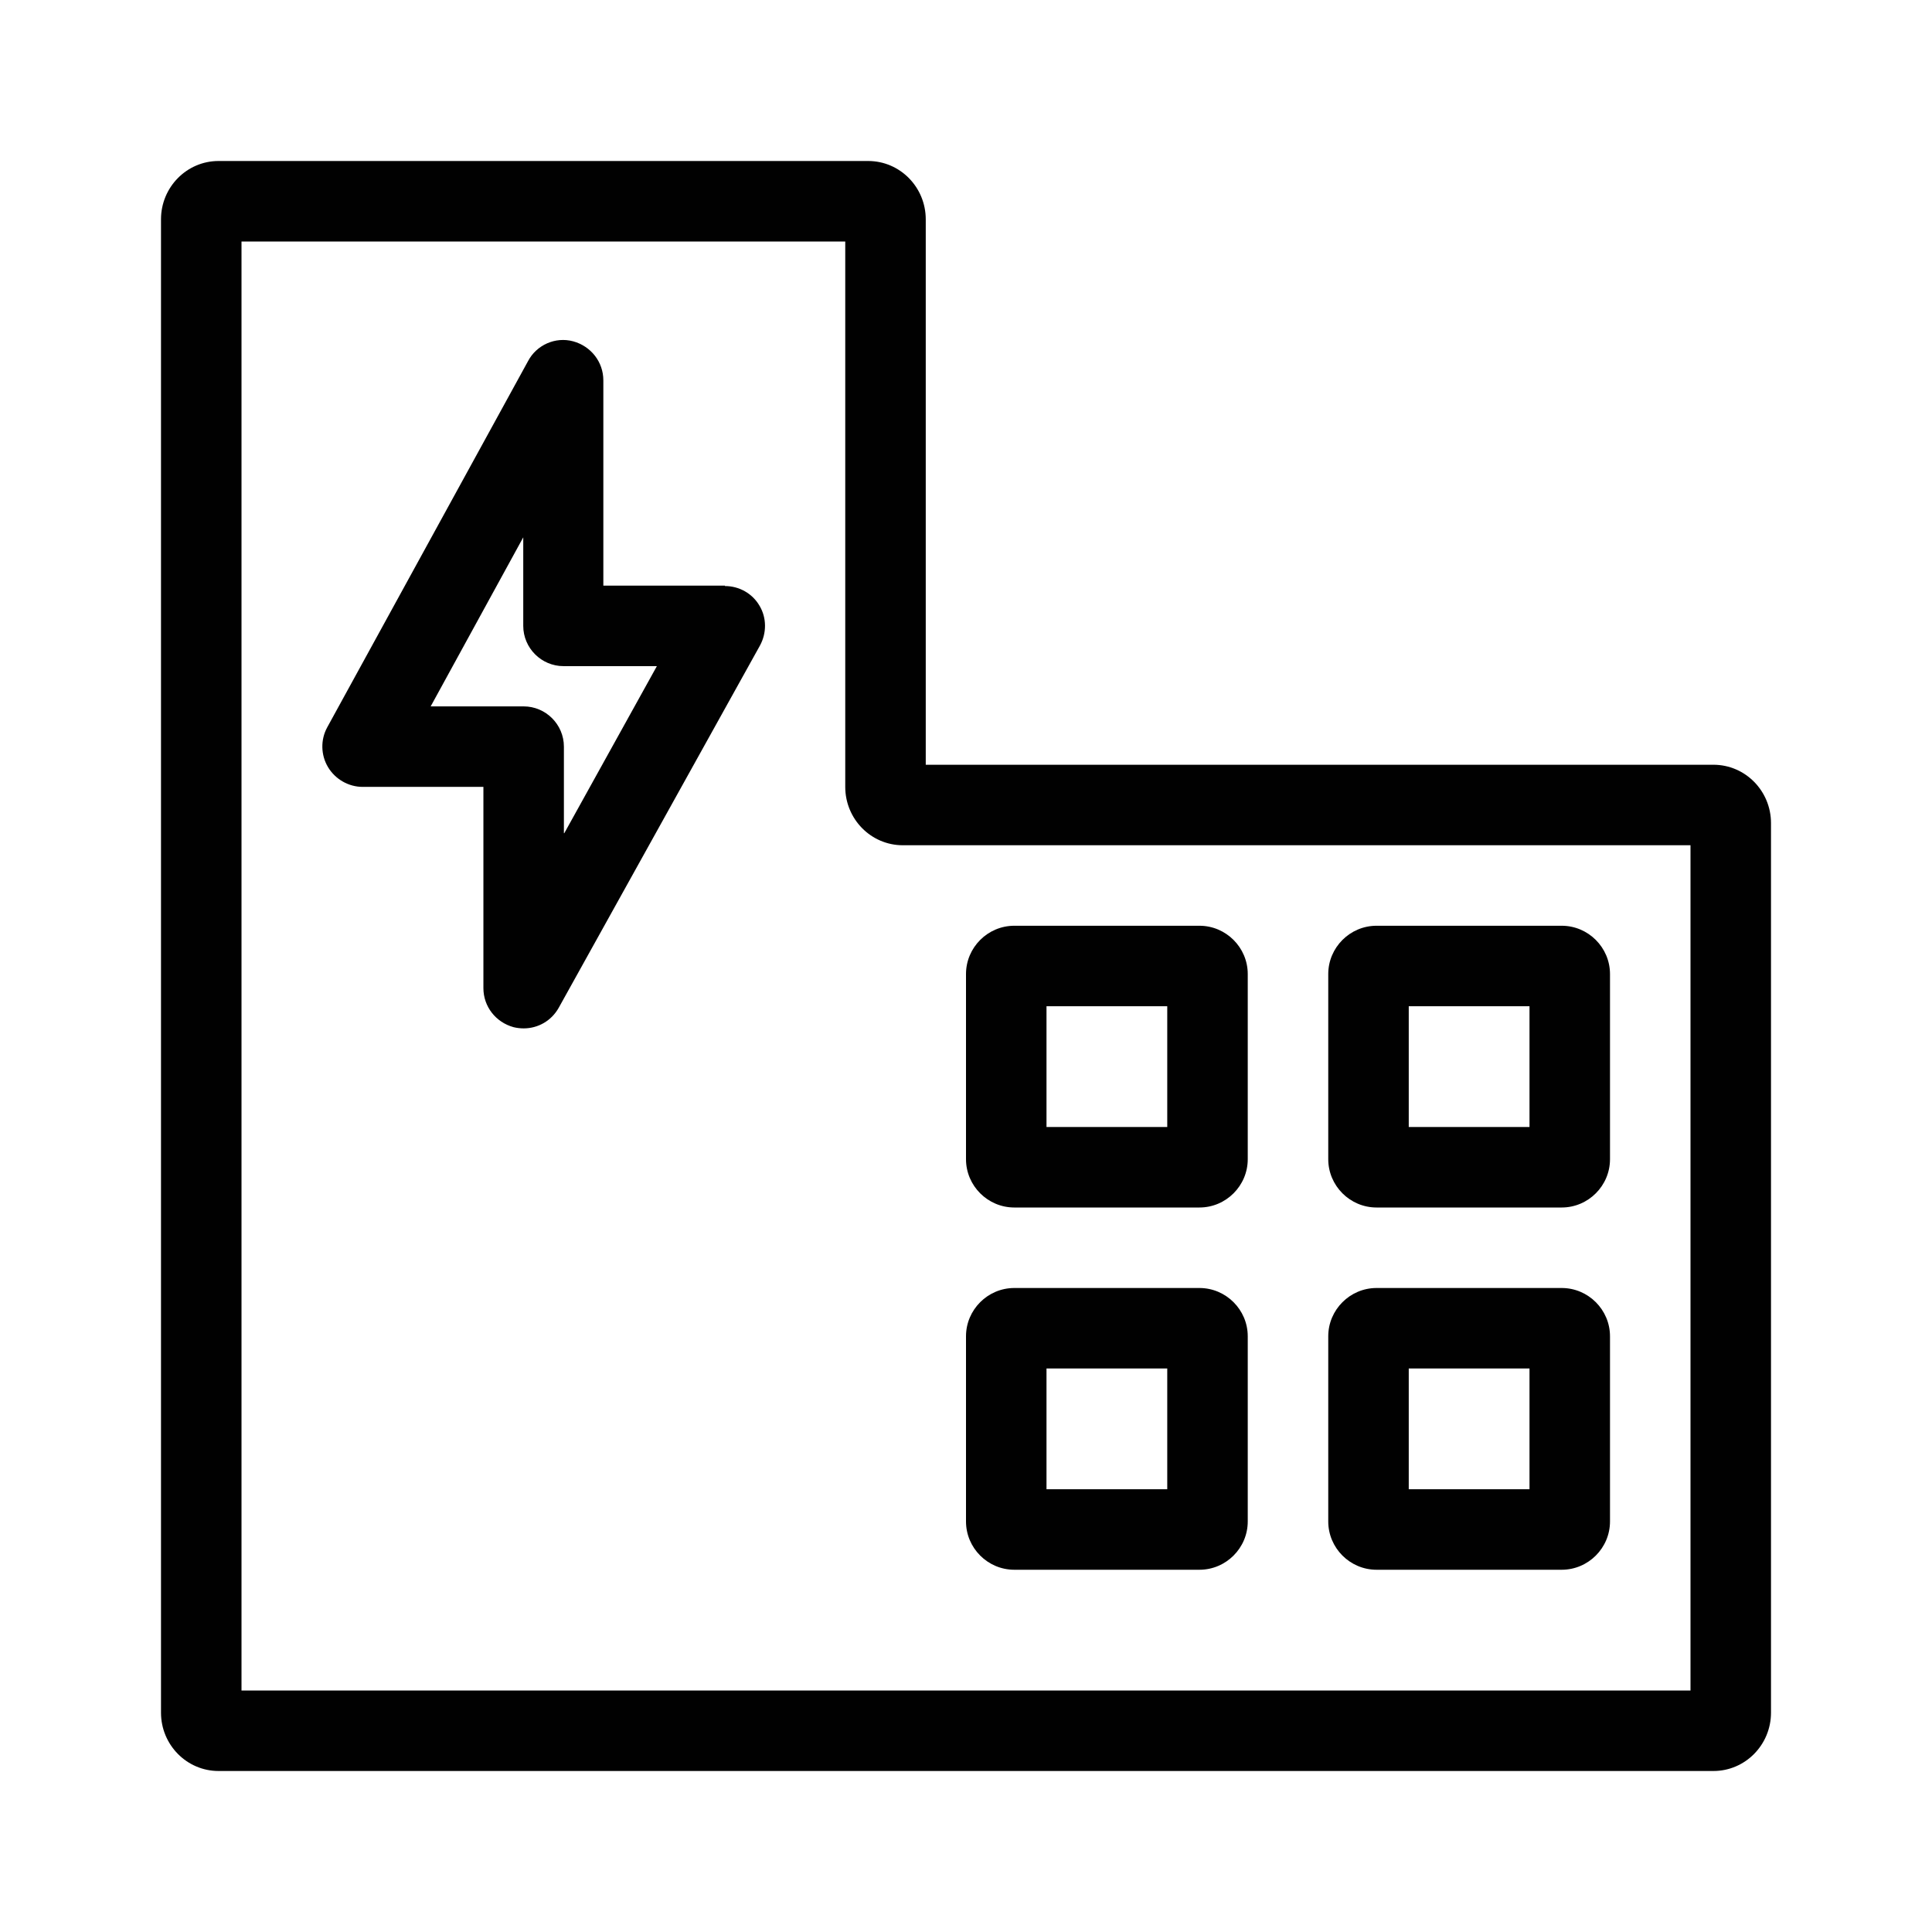
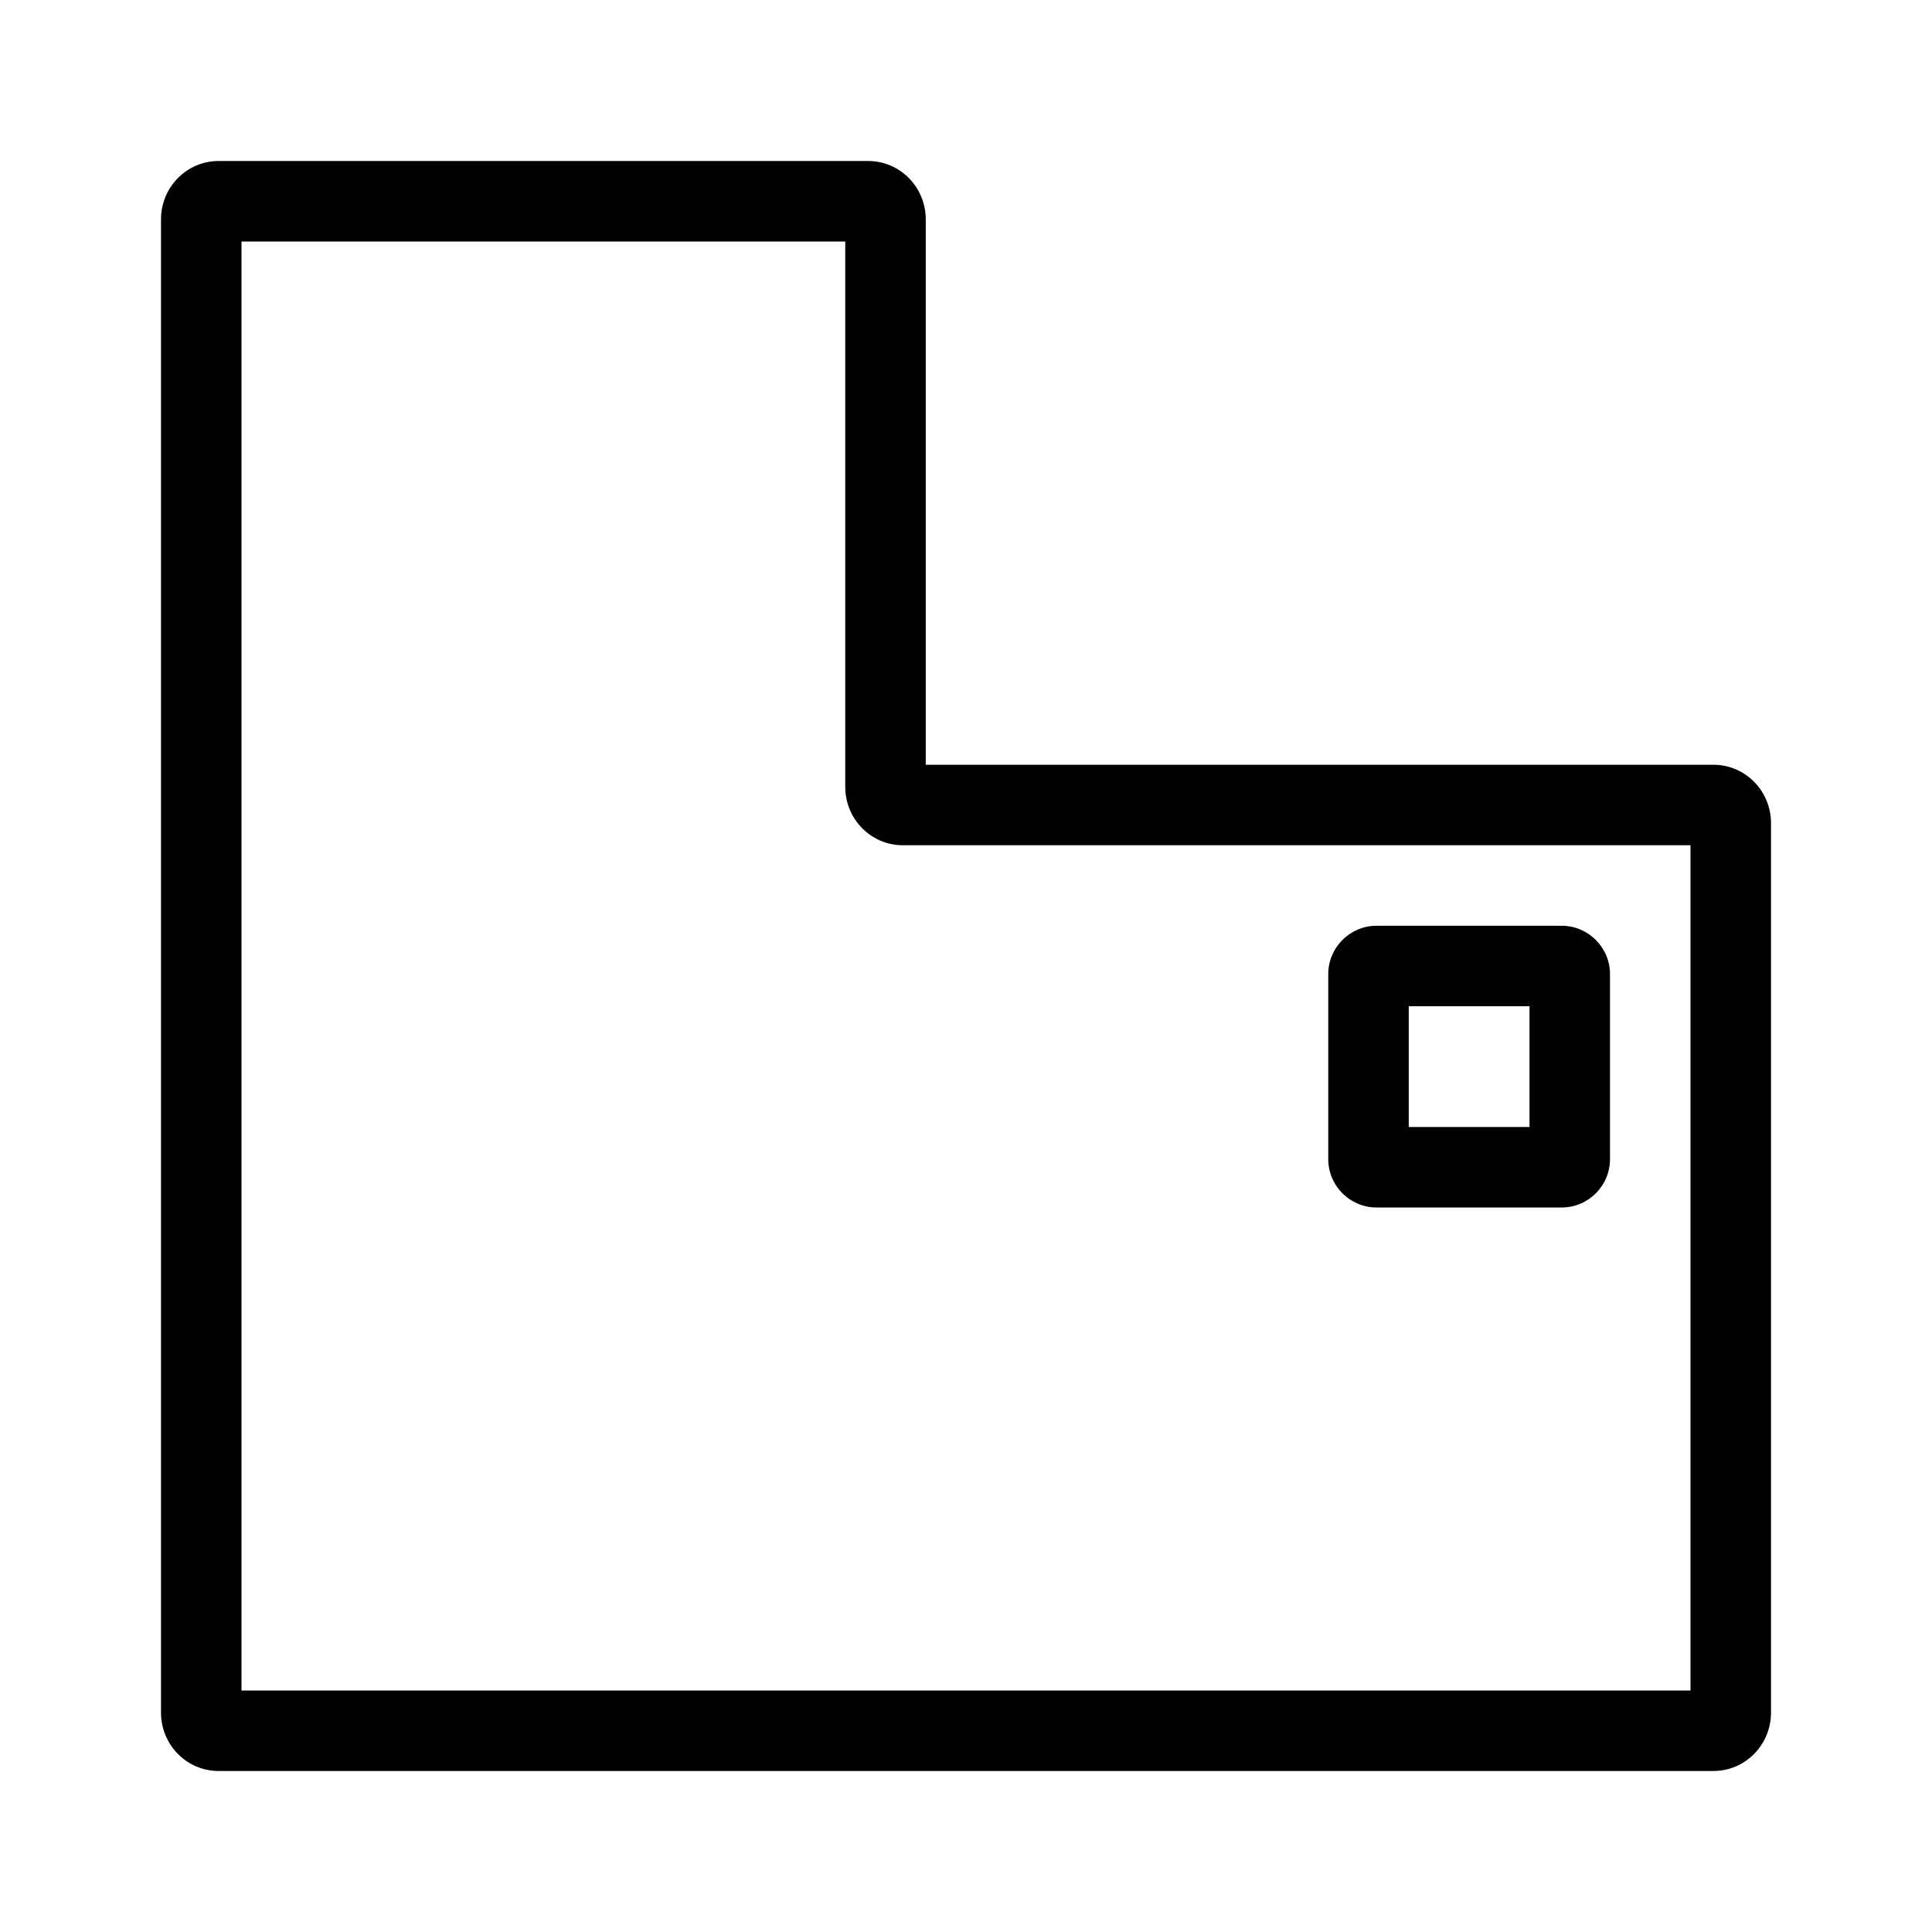
<svg xmlns="http://www.w3.org/2000/svg" id="bounding-box-48x48-export-me" viewBox="0 0 48 48">
  <defs>
    <style>
      .cls-1 {
        fill: #010101;
      }
    </style>
  </defs>
-   <path class="cls-1" d="m25.2,39h4.6c.66,0,1.2-.54,1.2-1.2v-4.6c0-.66-.54-1.2-1.2-1.2h-4.6c-.66,0-1.2.54-1.2,1.2v4.6c0,.66.54,1.2,1.2,1.2Zm.8-5h3v3h-3v-3Z" />
-   <path class="cls-1" d="m25.2,30h4.6c.66,0,1.2-.54,1.2-1.2v-4.6c0-.66-.54-1.2-1.2-1.2h-4.6c-.66,0-1.2.54-1.2,1.2v4.6c0,.66.54,1.2,1.2,1.2Zm.8-5h3v3h-3v-3Z" />
-   <path class="cls-1" d="m34.2,39h4.6c.66,0,1.2-.54,1.2-1.2v-4.6c0-.66-.54-1.2-1.2-1.2h-4.6c-.66,0-1.2.54-1.2,1.2v4.6c0,.66.54,1.2,1.2,1.2Zm.8-5h3v3h-3v-3Z" />
  <path class="cls-1" d="m34.2,30h4.6c.66,0,1.2-.54,1.2-1.2v-4.6c0-.66-.54-1.2-1.2-1.2h-4.6c-.66,0-1.2.54-1.2,1.2v4.6c0,.66.54,1.2,1.2,1.2Zm.8-5h3v3h-3v-3Z" />
  <path class="cls-1" d="m42.57,19h-19.57V5.45c0-.8-.64-1.45-1.43-1.45H5.43c-.79,0-1.43.65-1.43,1.45v37.1c0,.8.64,1.45,1.43,1.45h37.14c.79,0,1.43-.65,1.43-1.45v-22.1c0-.8-.64-1.45-1.43-1.45Zm-.57,23H6V6h15v13.55c0,.8.64,1.45,1.43,1.45h19.57v21Z" />
-   <path class="cls-1" d="m18.01,14.55h-3.02v-5.1c0-.46-.31-.85-.75-.97-.44-.12-.91.09-1.12.49l-4.99,9.1c-.17.31-.16.69.02.99.18.3.51.49.86.49h3v5c0,.46.31.85.75.97.08.02.17.03.25.03.36,0,.69-.19.87-.51l5-9c.17-.31.17-.69-.01-.99-.18-.31-.51-.49-.86-.49Zm-4,6.15v-2.15c0-.55-.45-1-1-1h-2.31l2.3-4.2v2.2c0,.55.45,1,1,1h2.32l-2.3,4.15Z" />
</svg>